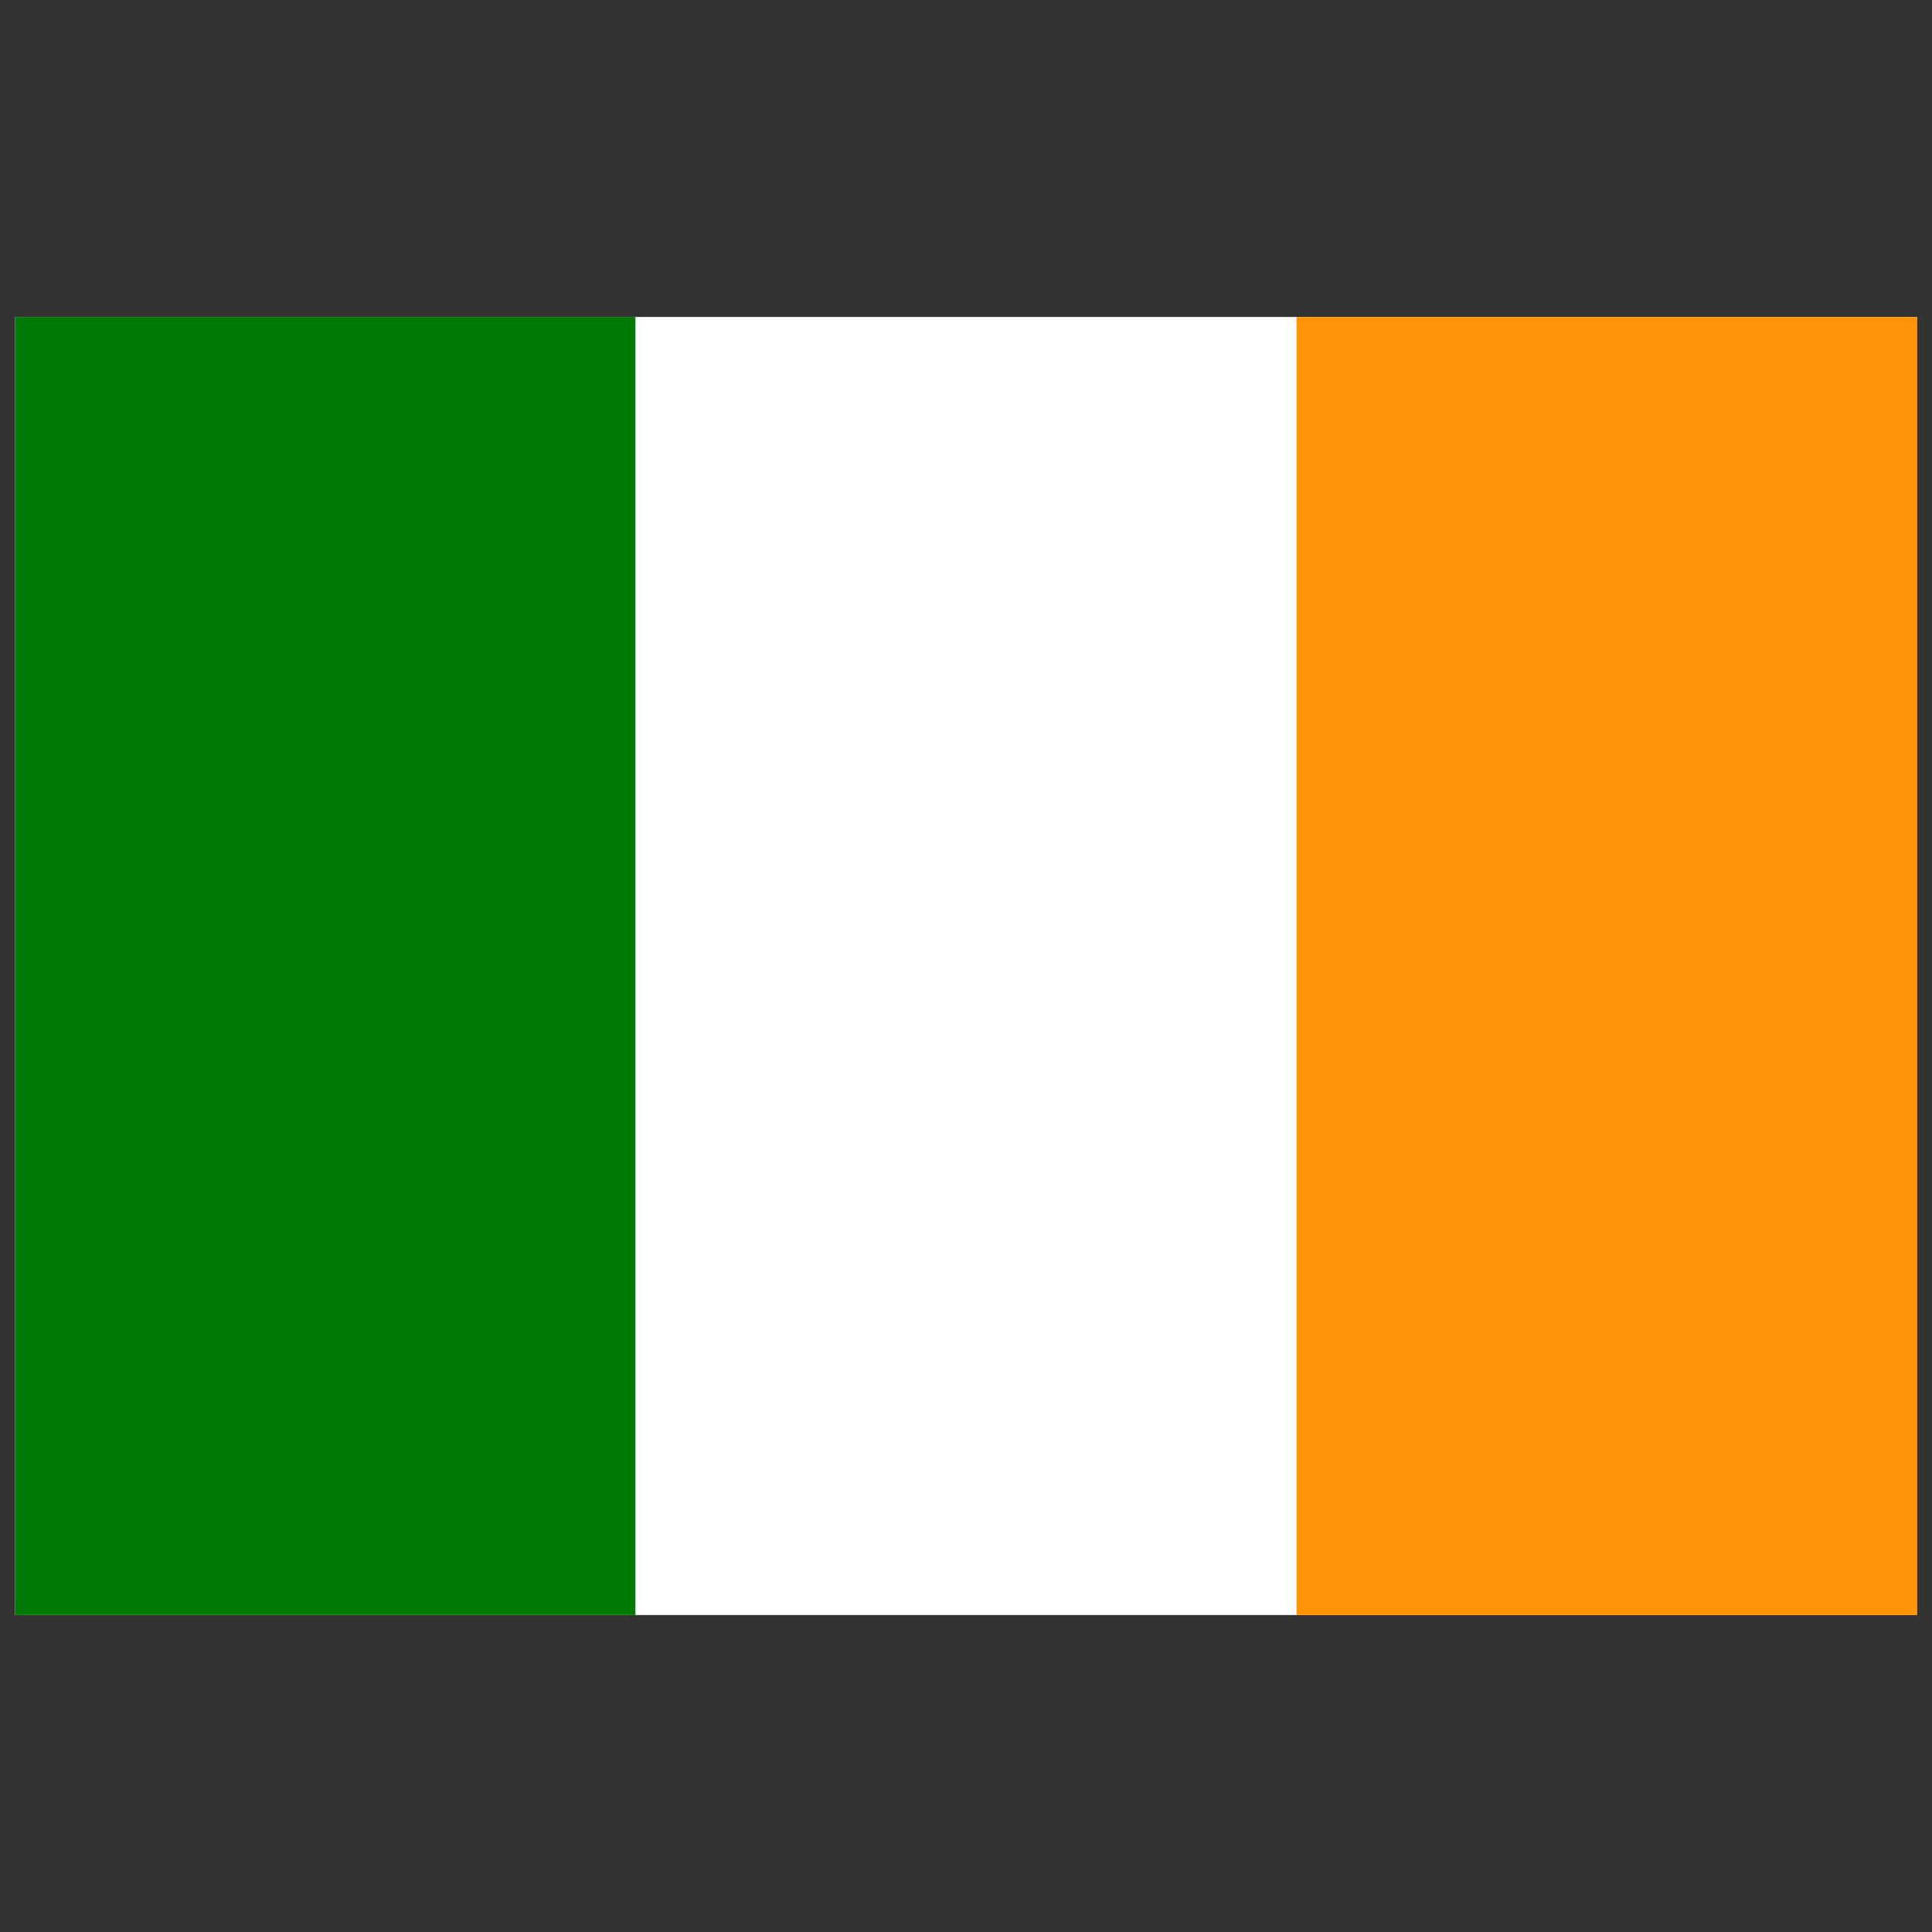
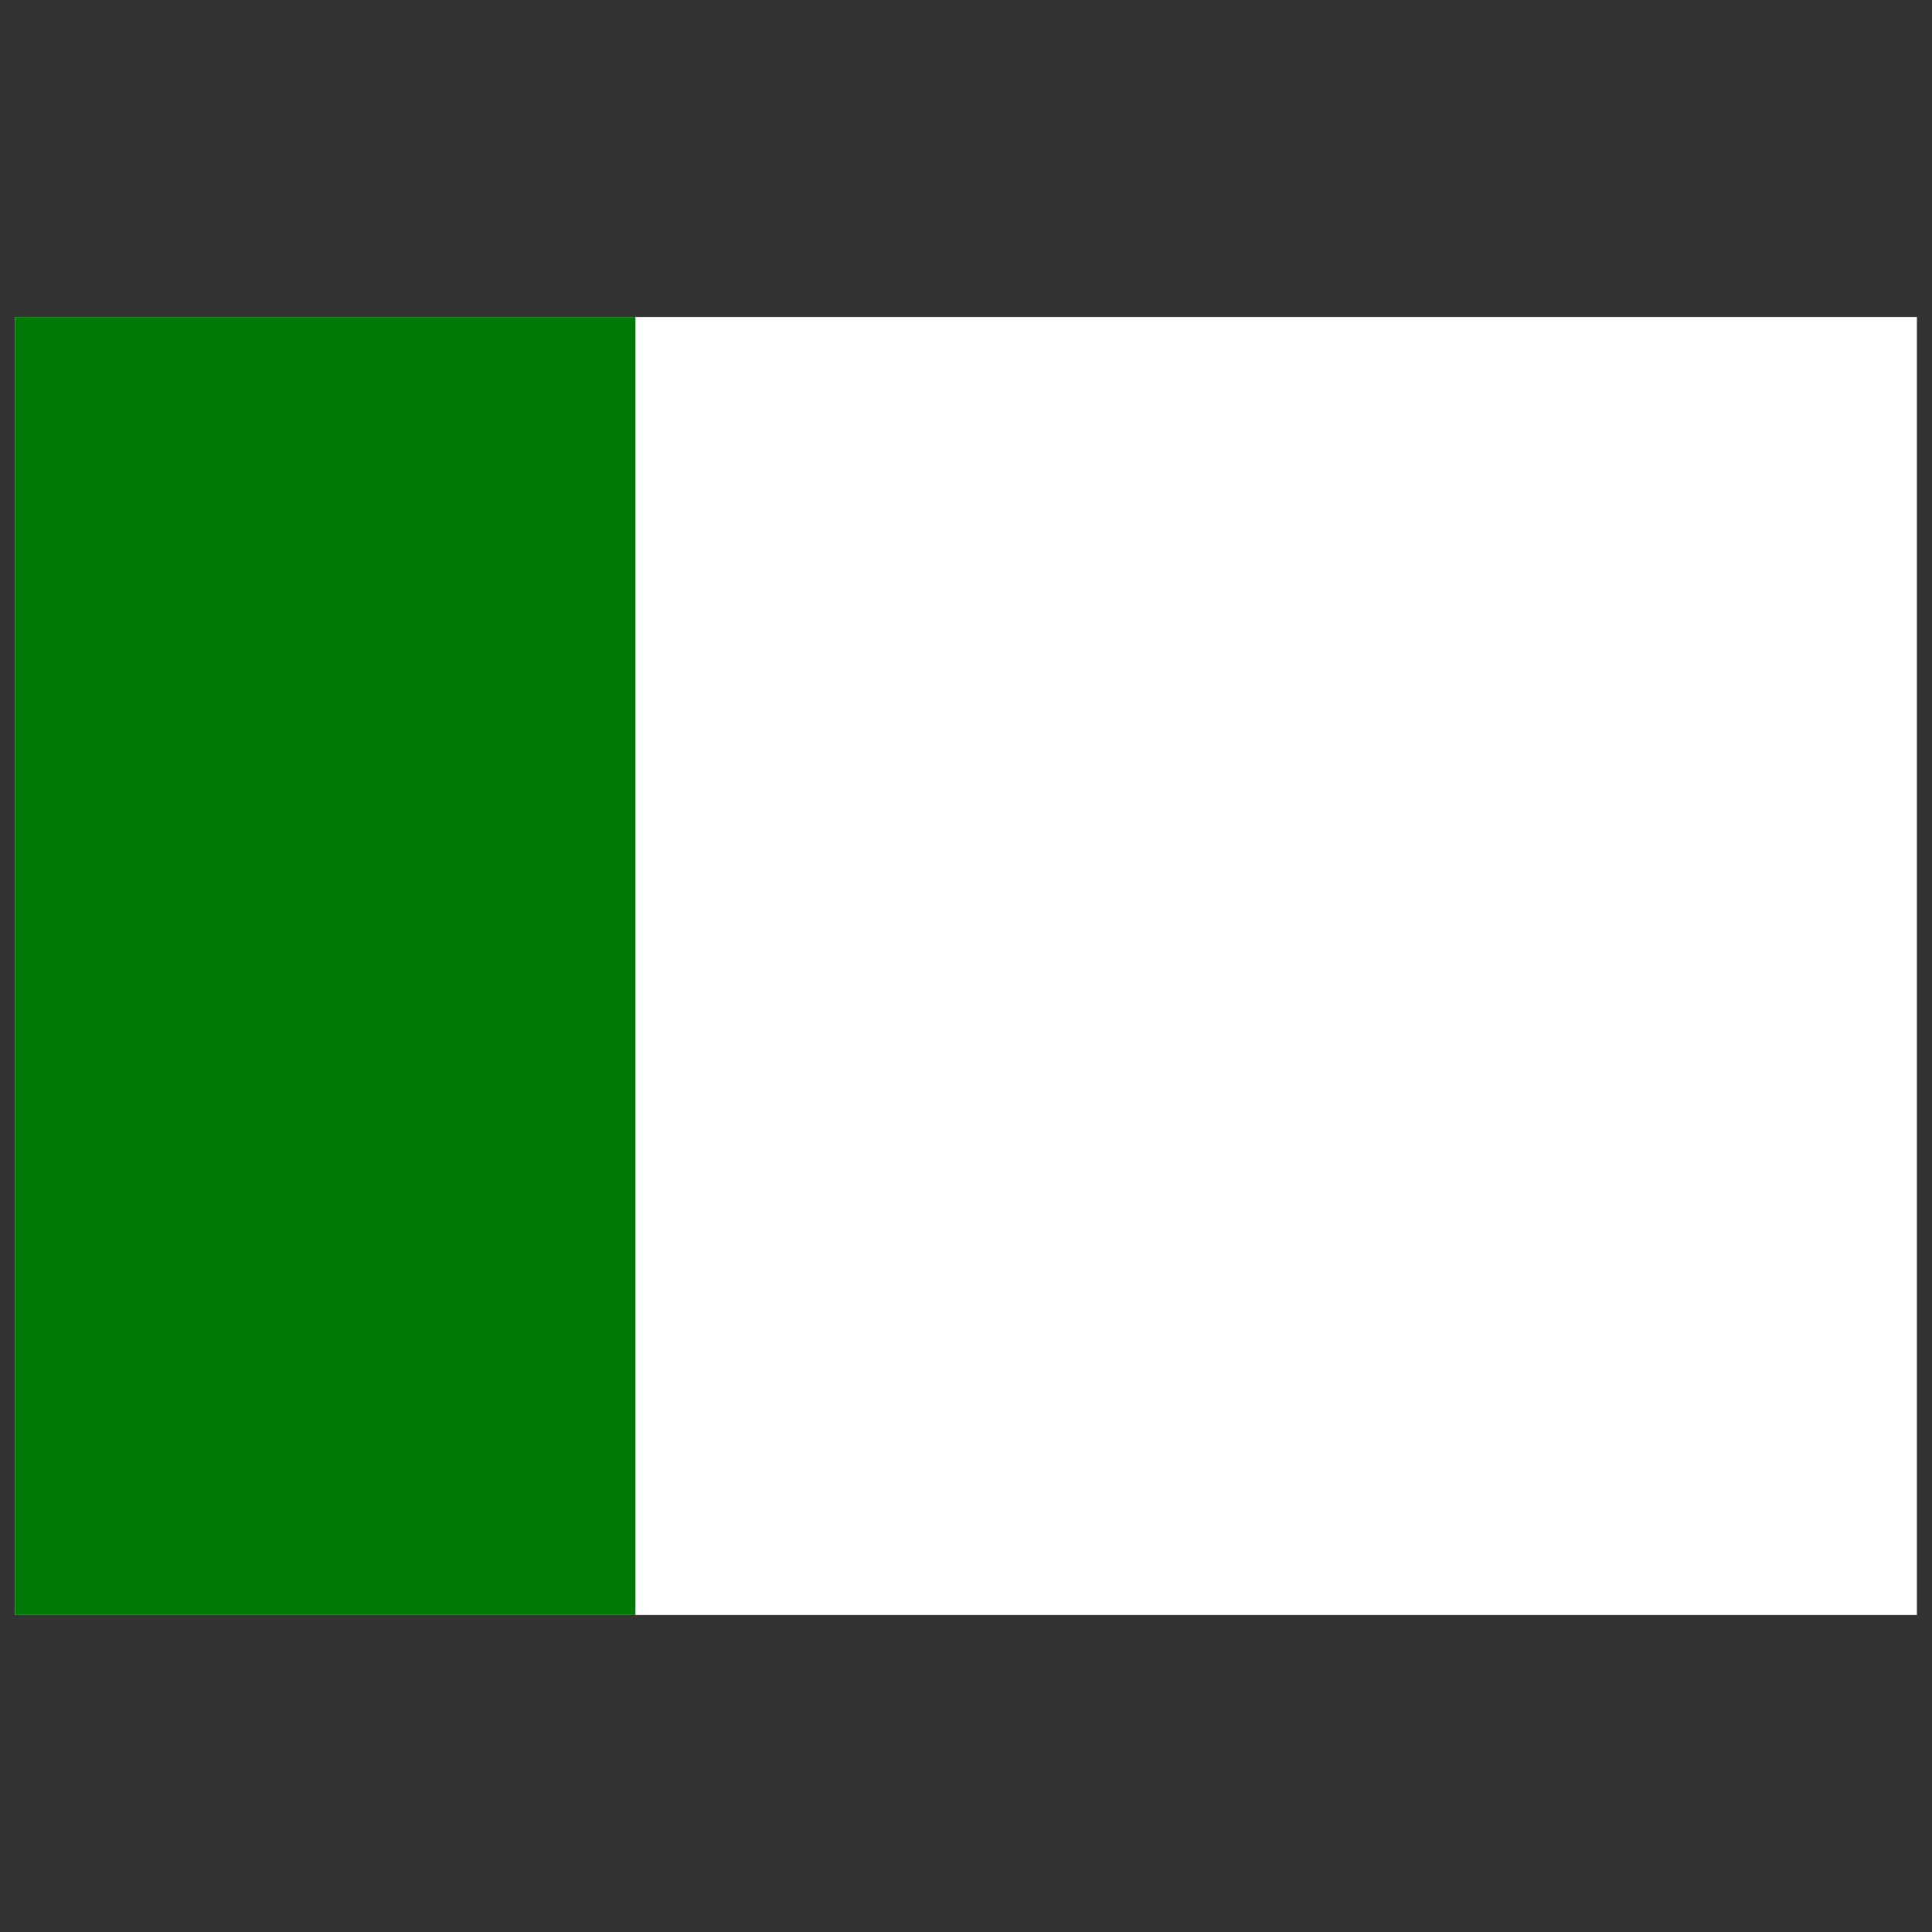
<svg xmlns="http://www.w3.org/2000/svg" id="Layer_1" viewBox="0 0 64 64">
  <rect x="0" y="0" width="64" height="64" fill="#333333" stroke="none" />
  <g>
    <path d="m.5 10.5h63v43h-63z" fill="#fff" />
    <path d="m.5 10.5h20.55v43h-20.55z" fill="#007905" />
-     <path d="m42.95 10.5h20.55v43h-20.55z" fill="#ff9408" />
  </g>
</svg>